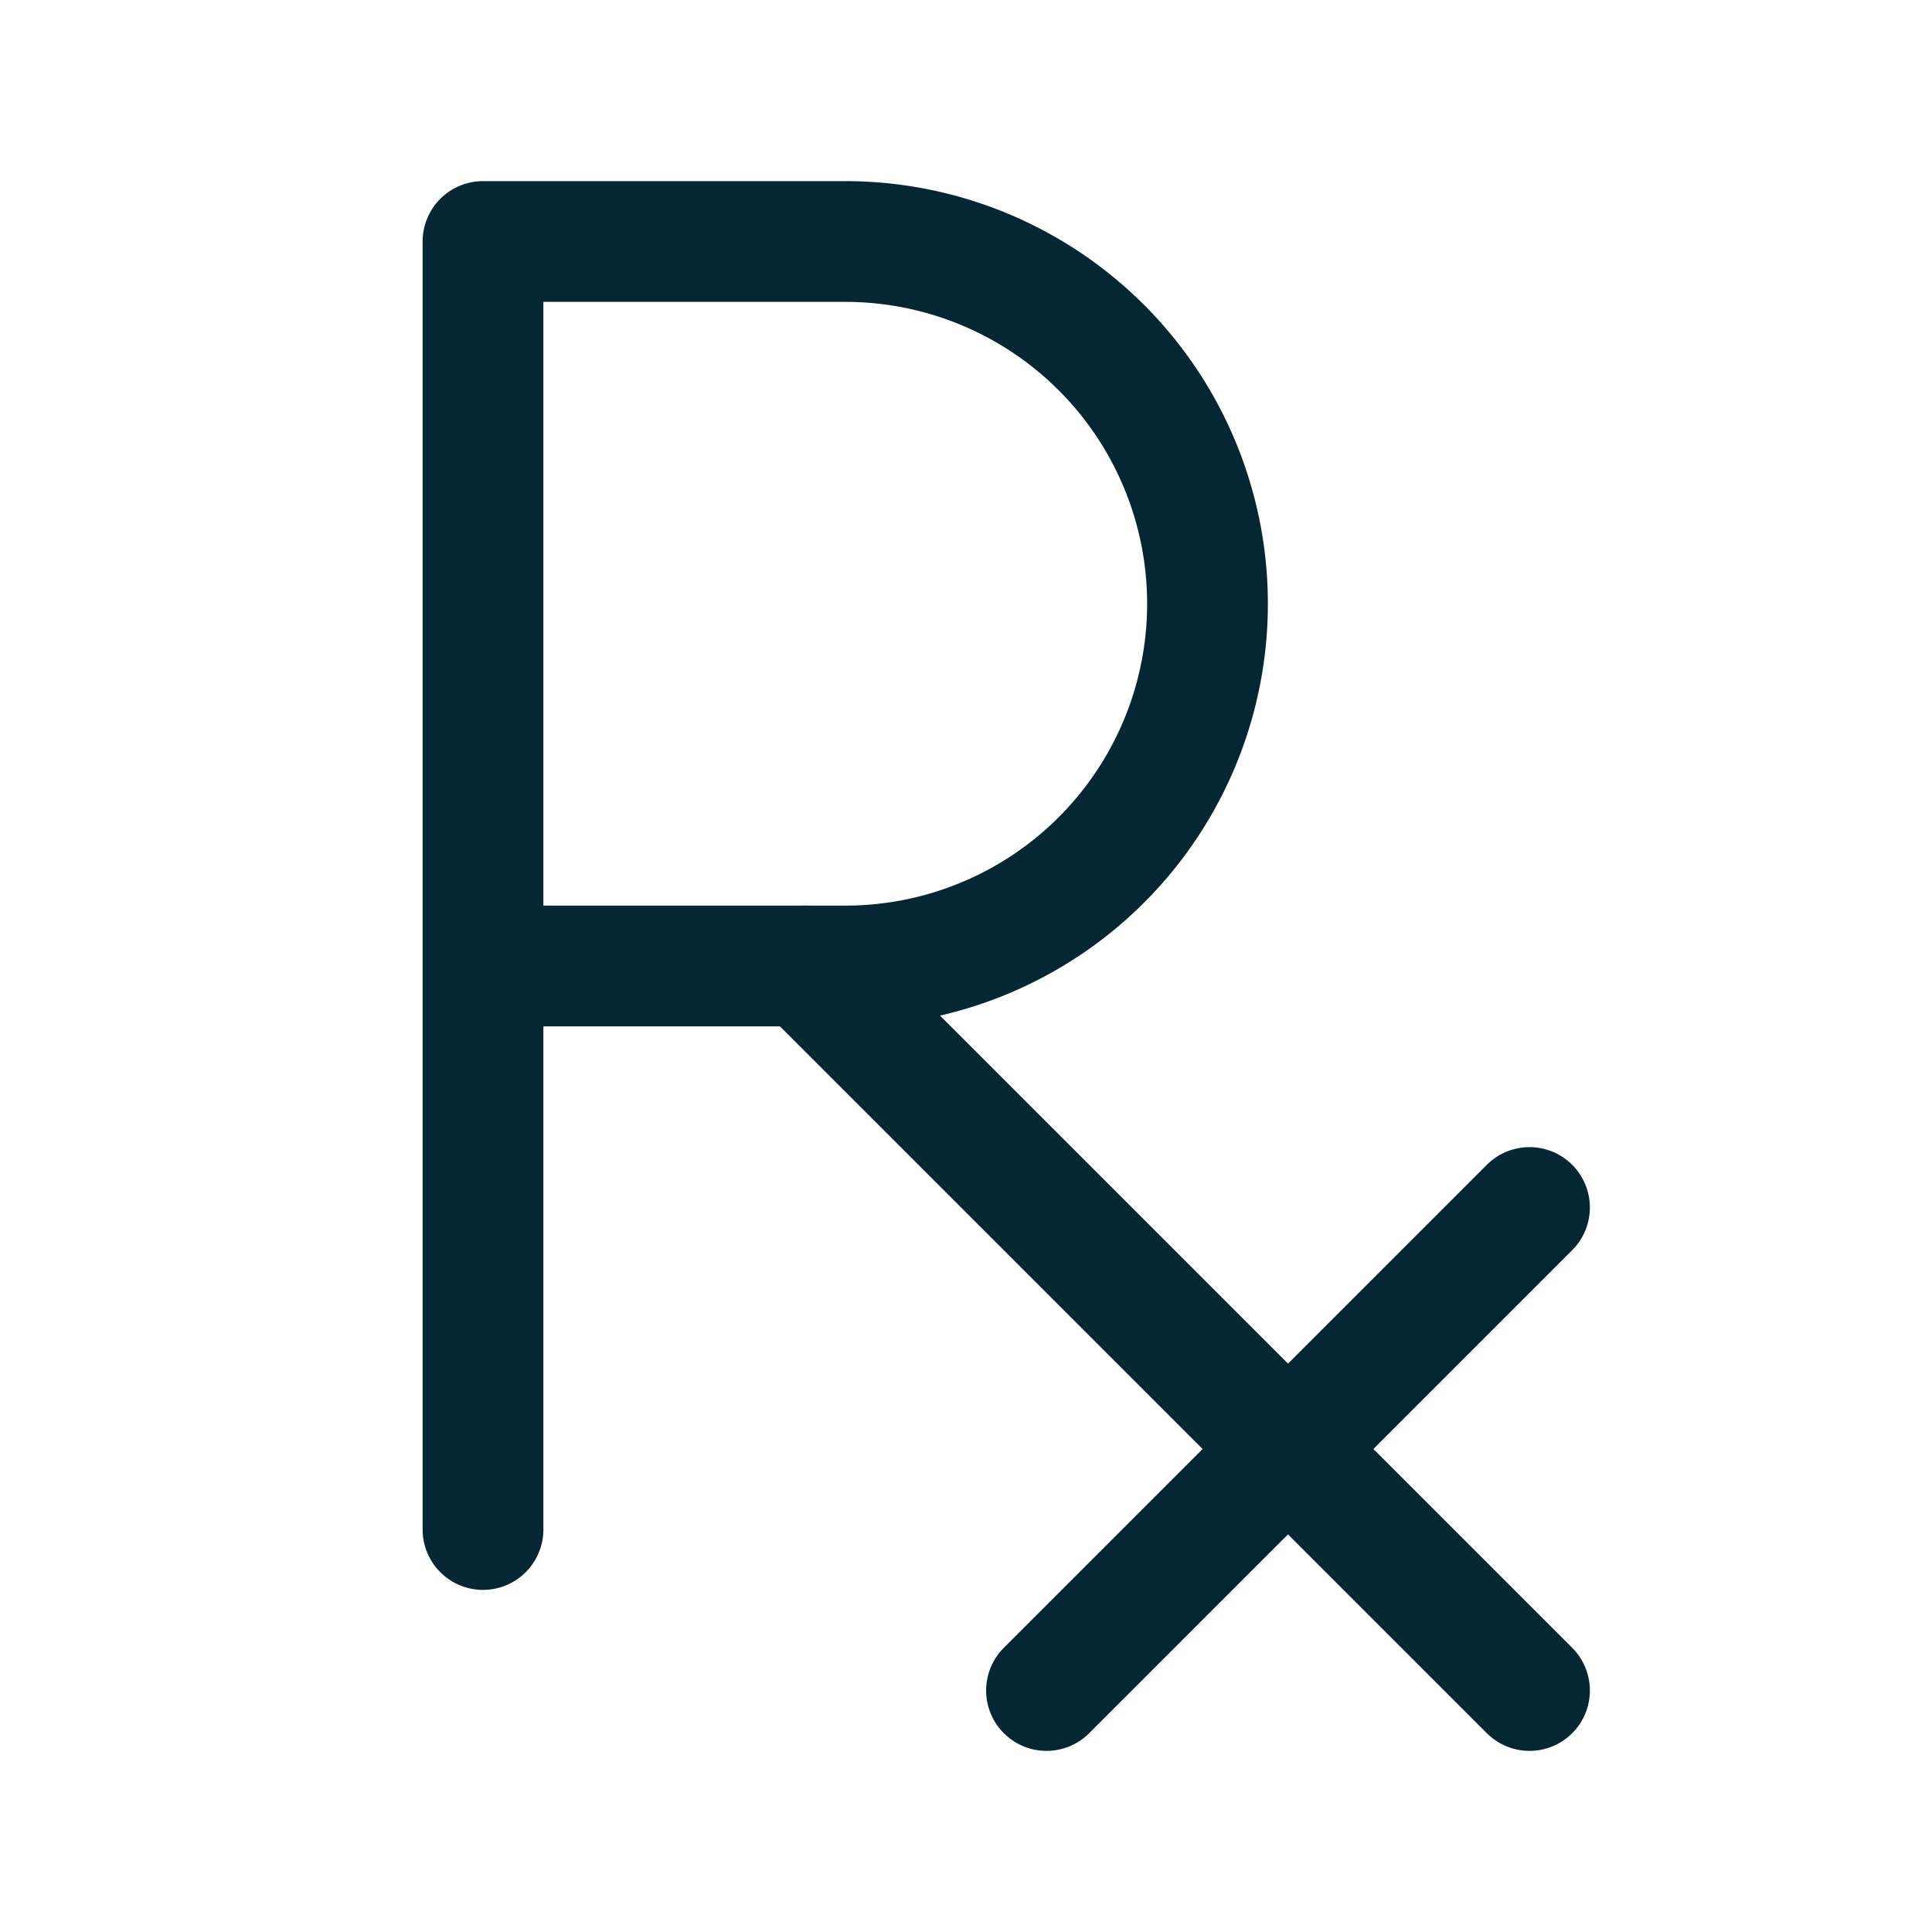
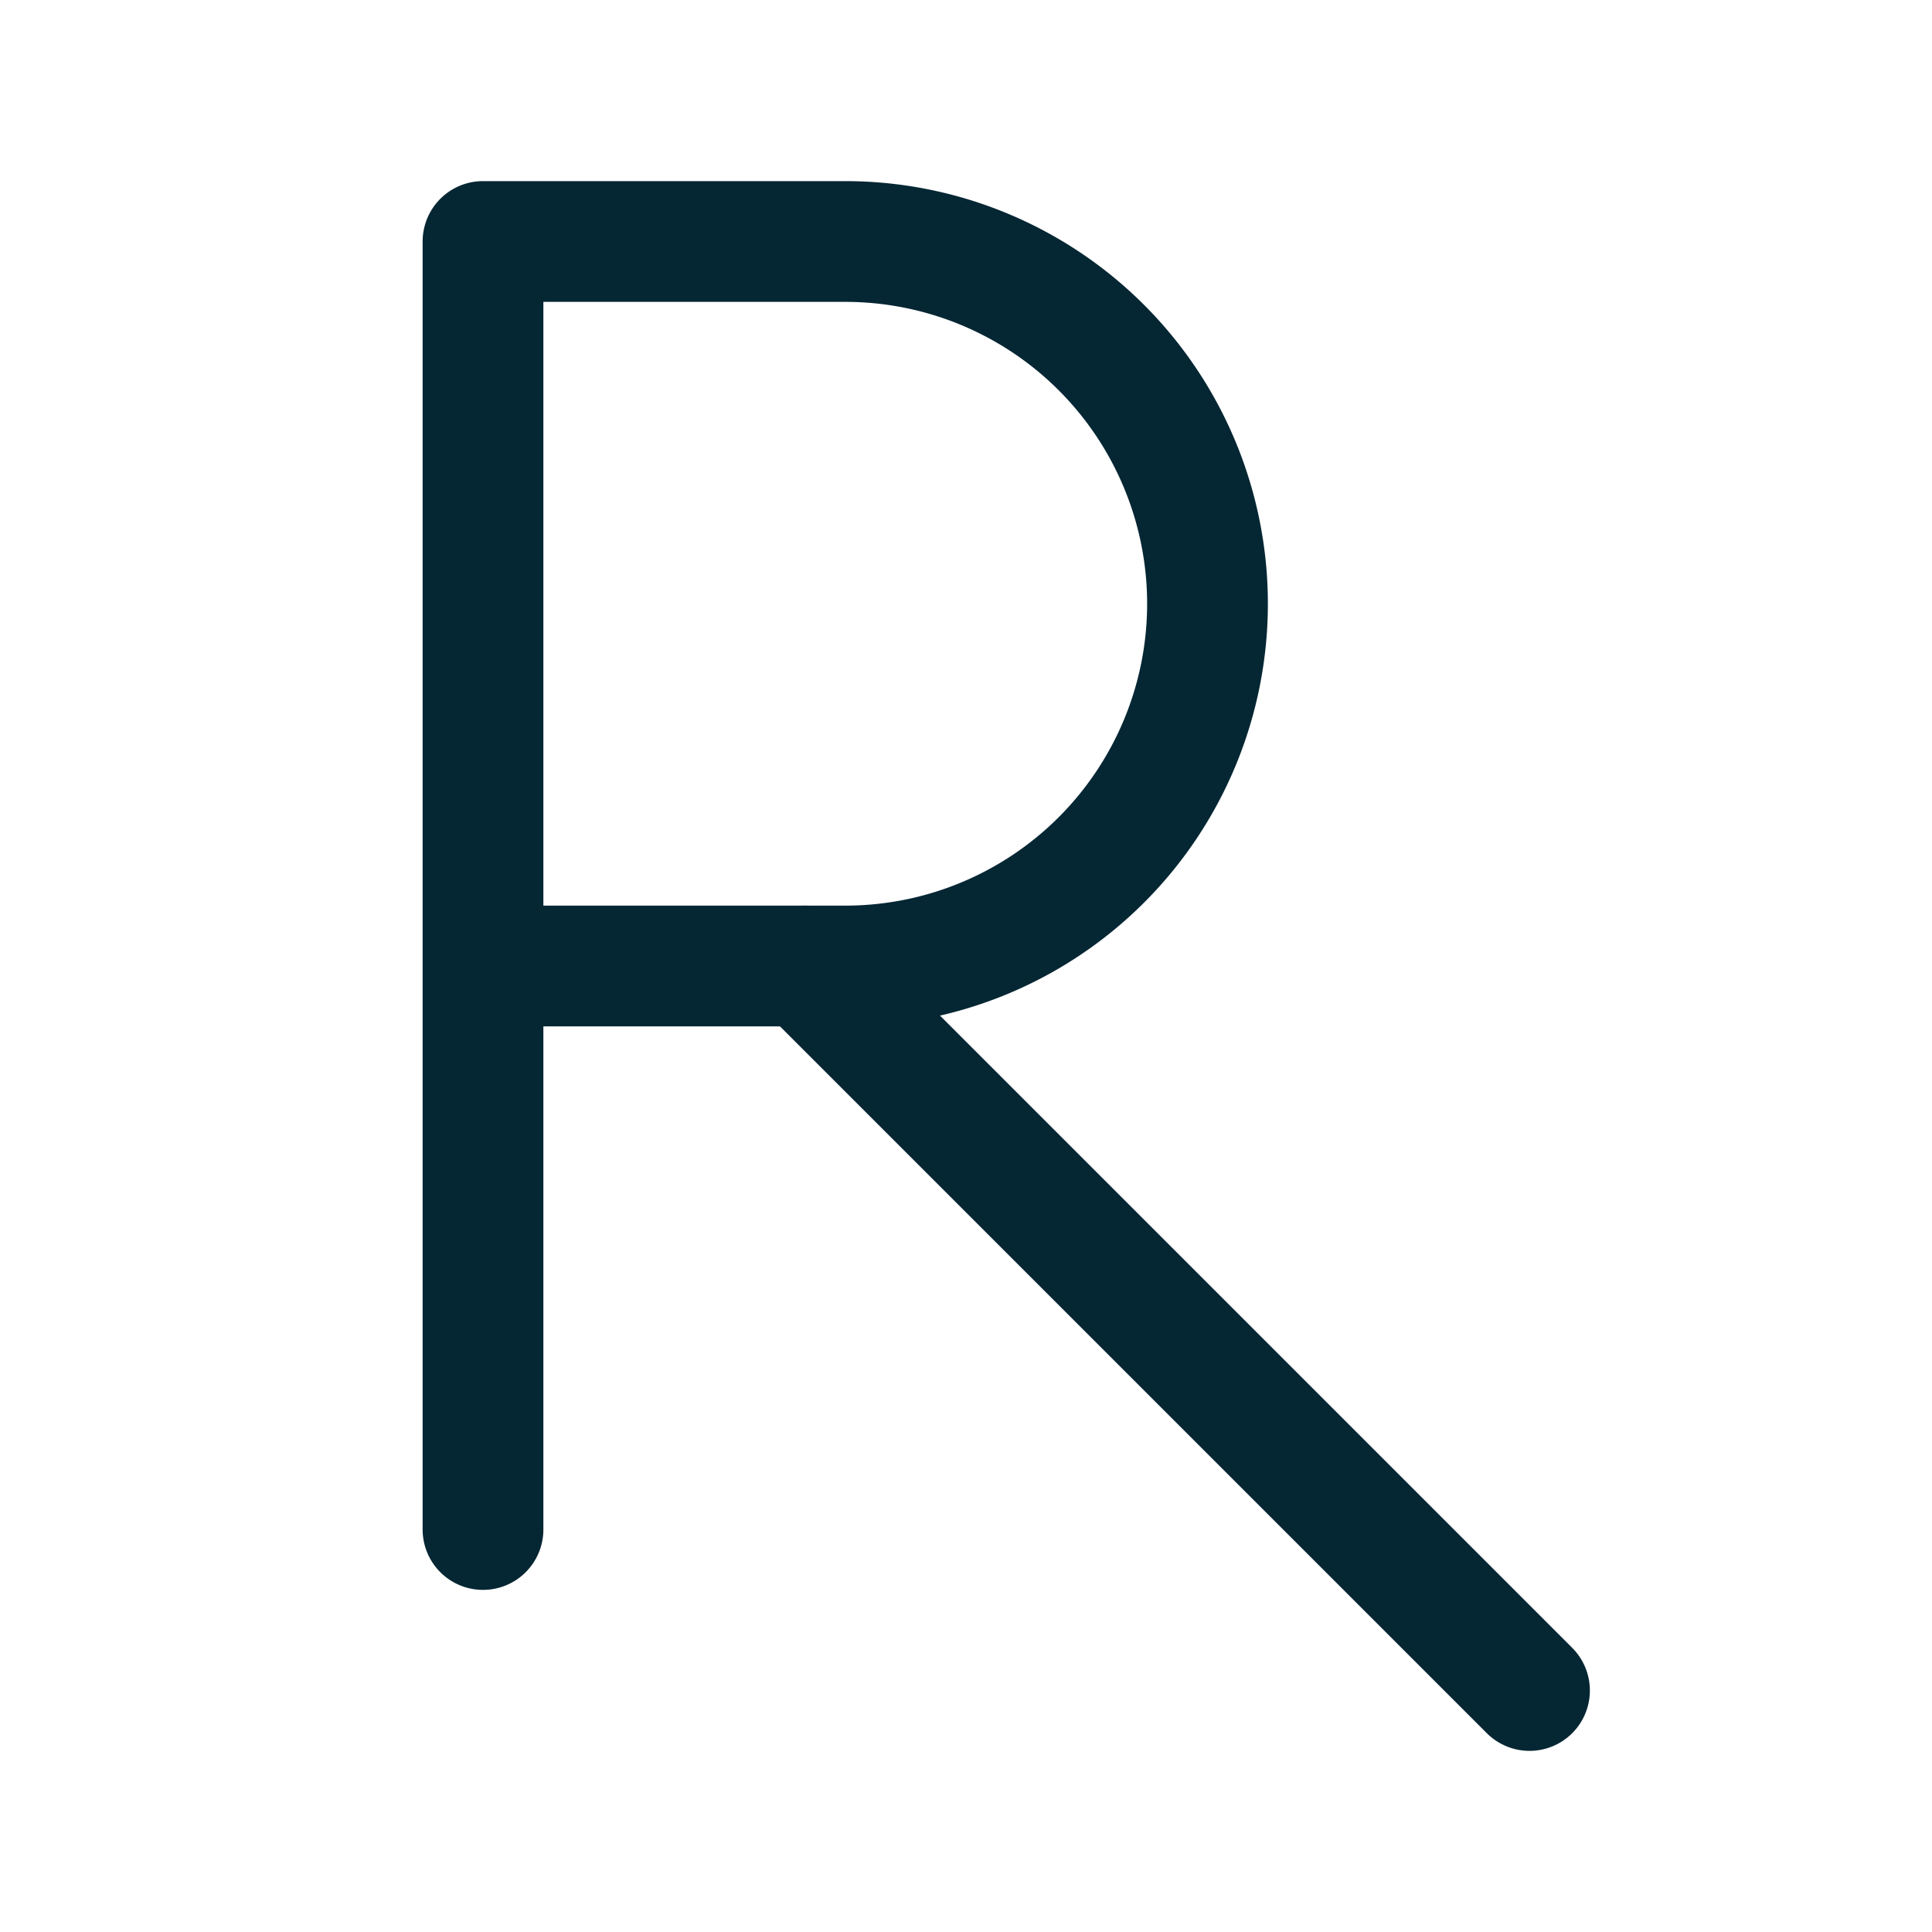
<svg xmlns="http://www.w3.org/2000/svg" class="icon icon-tabler icon-tabler-prescription" width="36" height="36" viewBox="0 0 24 24" stroke-width="1.5" stroke="#052633" fill="none" stroke-linecap="round" stroke-linejoin="round">
-   <path stroke="none" d="M0 0h24v24H0z" fill="none" />
+   <path stroke="none" d="M0 0h24H0z" fill="none" />
  <path d="M6 19v-16h4.5a4.5 4.5 0 1 1 0 9h-4.5" />
  <path d="M19 21l-9 -9" />
-   <path d="M13 21l6 -6" />
</svg>